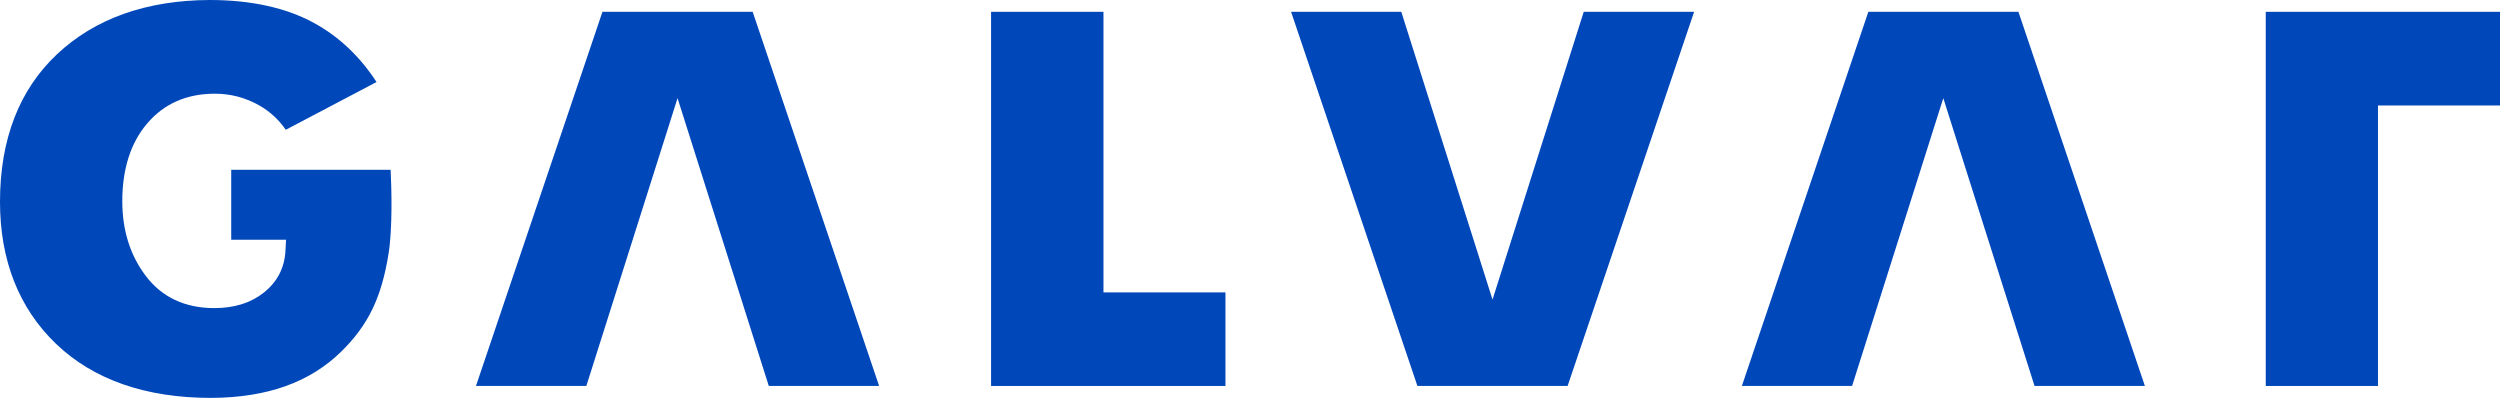
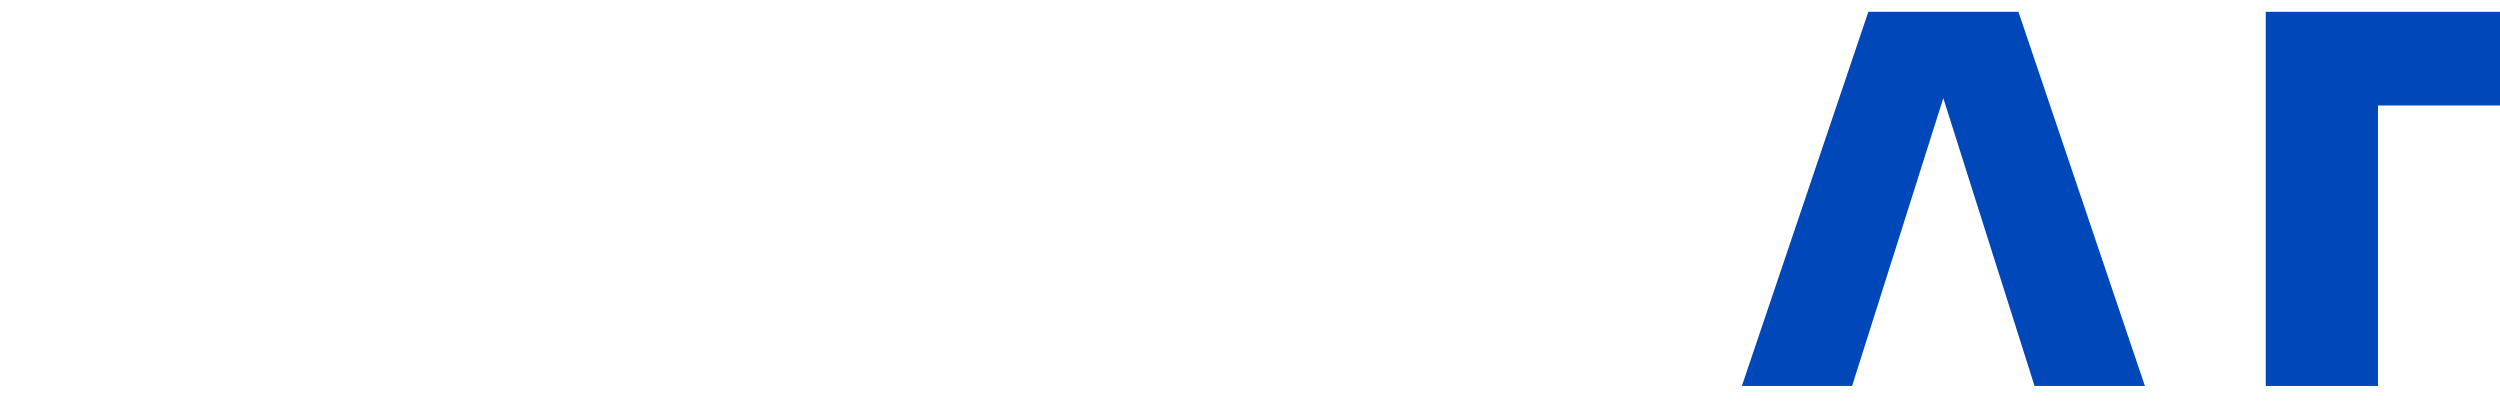
<svg xmlns="http://www.w3.org/2000/svg" width="109" height="18" viewBox="0 0 109 18" fill="none">
  <g id="Group">
-     <path id="Vector" d="M9.197 17.348C6.342 17.348 4.071 16.551 2.44 14.989C0.822 13.433 0 11.344 0 8.796C0 6.086 0.834 3.921 2.478 2.372C4.128 0.816 6.367 0.013 9.134 0C10.947 0 12.484 0.339 13.695 1.004C14.774 1.594 15.69 2.459 16.417 3.576L12.459 5.659C12.152 5.208 11.756 4.85 11.286 4.586C10.696 4.254 10.05 4.085 9.366 4.085C8.137 4.085 7.145 4.524 6.411 5.39C5.696 6.23 5.332 7.372 5.332 8.771C5.332 10.032 5.671 11.124 6.349 12.021C7.051 12.956 8.061 13.433 9.347 13.433C10.213 13.433 10.941 13.207 11.505 12.755C12.095 12.285 12.409 11.67 12.446 10.93L12.472 10.453H10.081V7.404H17.032C17.07 8.194 17.12 9.907 16.944 11.043C16.637 12.969 16.06 14.167 14.88 15.328C13.507 16.671 11.656 17.336 9.209 17.348H9.197Z" fill="#0047BA" />
-     <path id="Vector_2" d="M43.211 16.828V0.515H48.111V12.749H53.43V16.828H43.211Z" fill="#0047BA" />
    <path id="Vector_3" d="M98.787 0.515V16.828H103.68V4.599H109V0.515H98.787Z" fill="#0047BA" />
-     <path id="Vector_4" d="M33.519 16.828L29.541 4.279L25.564 16.828H20.752L26.267 0.515H32.816L38.33 16.828H33.519Z" fill="#0047BA" />
    <path id="Vector_5" d="M88.706 16.828L84.728 4.279L80.751 16.828H75.946L81.46 0.515H88.003L93.517 16.828H88.706Z" fill="#0047BA" />
-     <path id="Vector_6" d="M61.096 0.515L65.074 13.063L69.051 0.515H73.863L68.348 16.828H61.799L56.291 0.515H61.096Z" fill="#0047BA" />
  </g>
</svg>